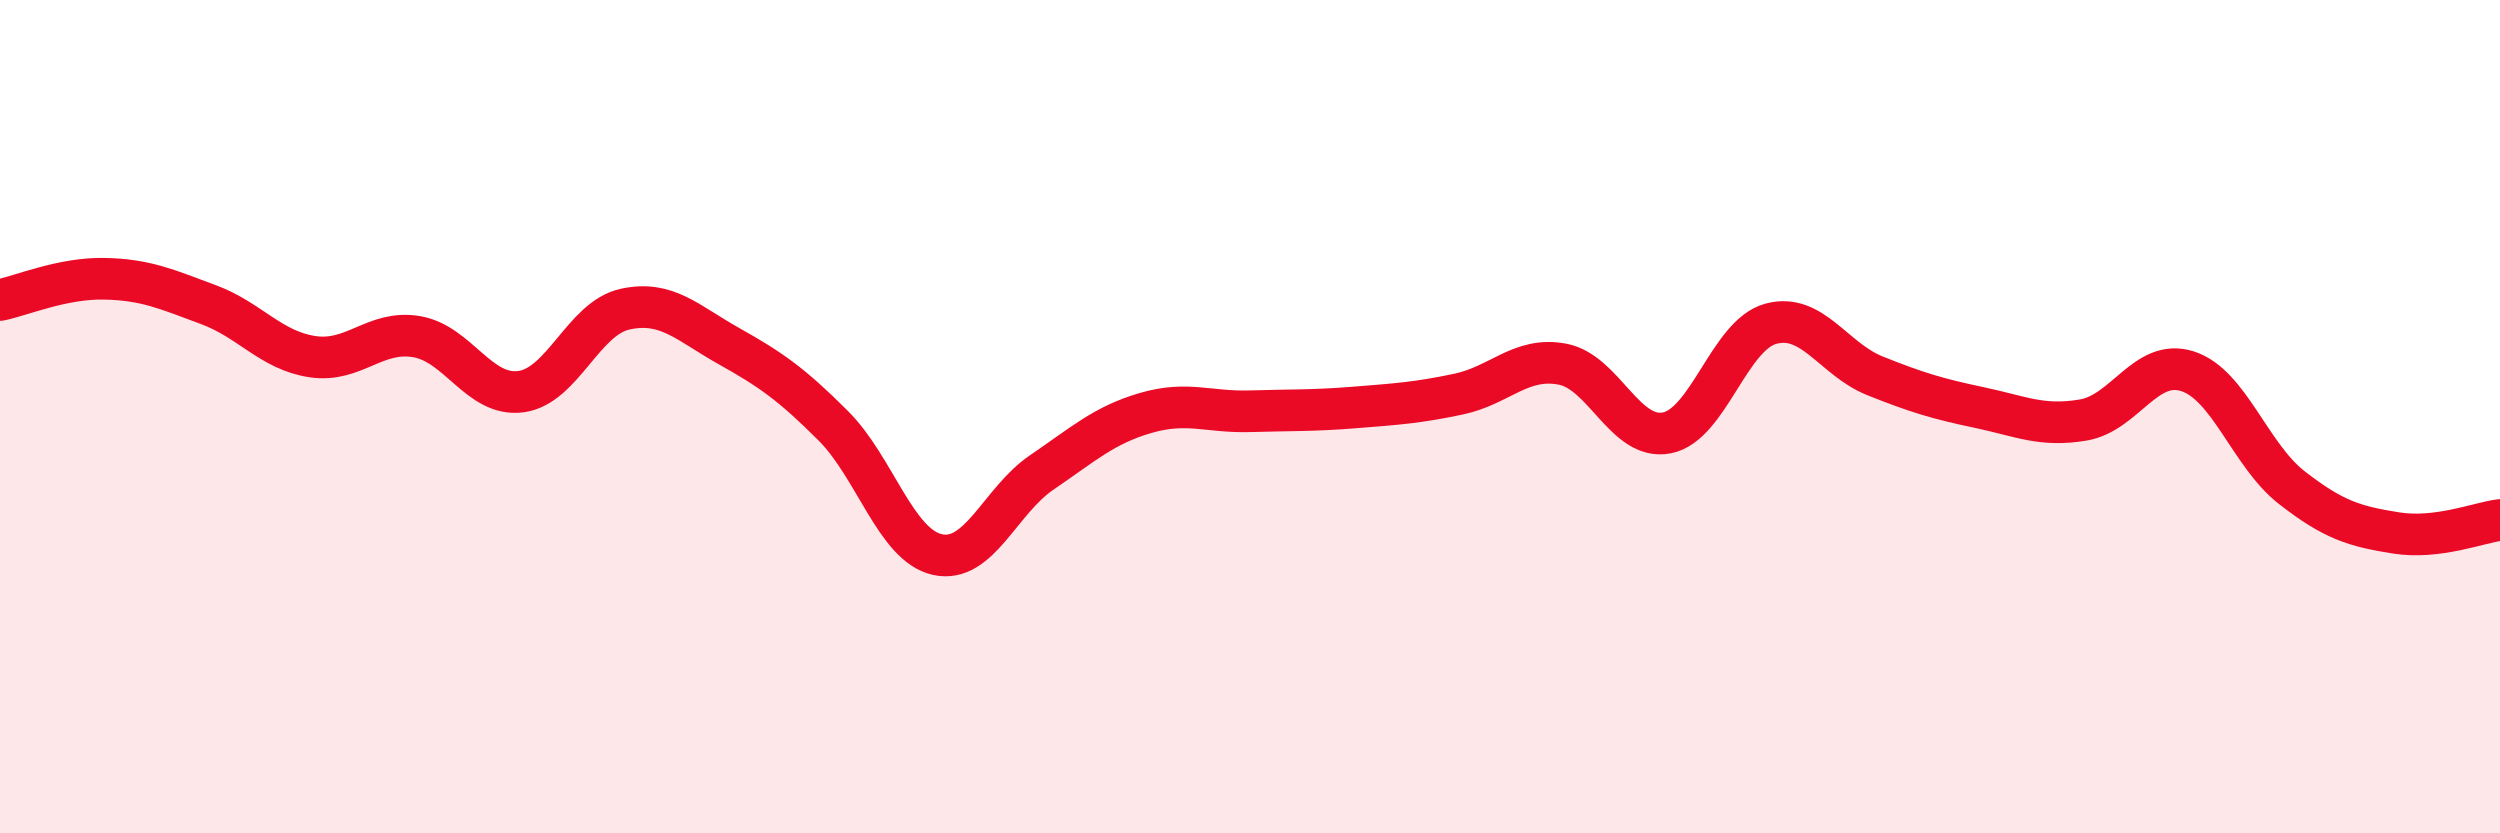
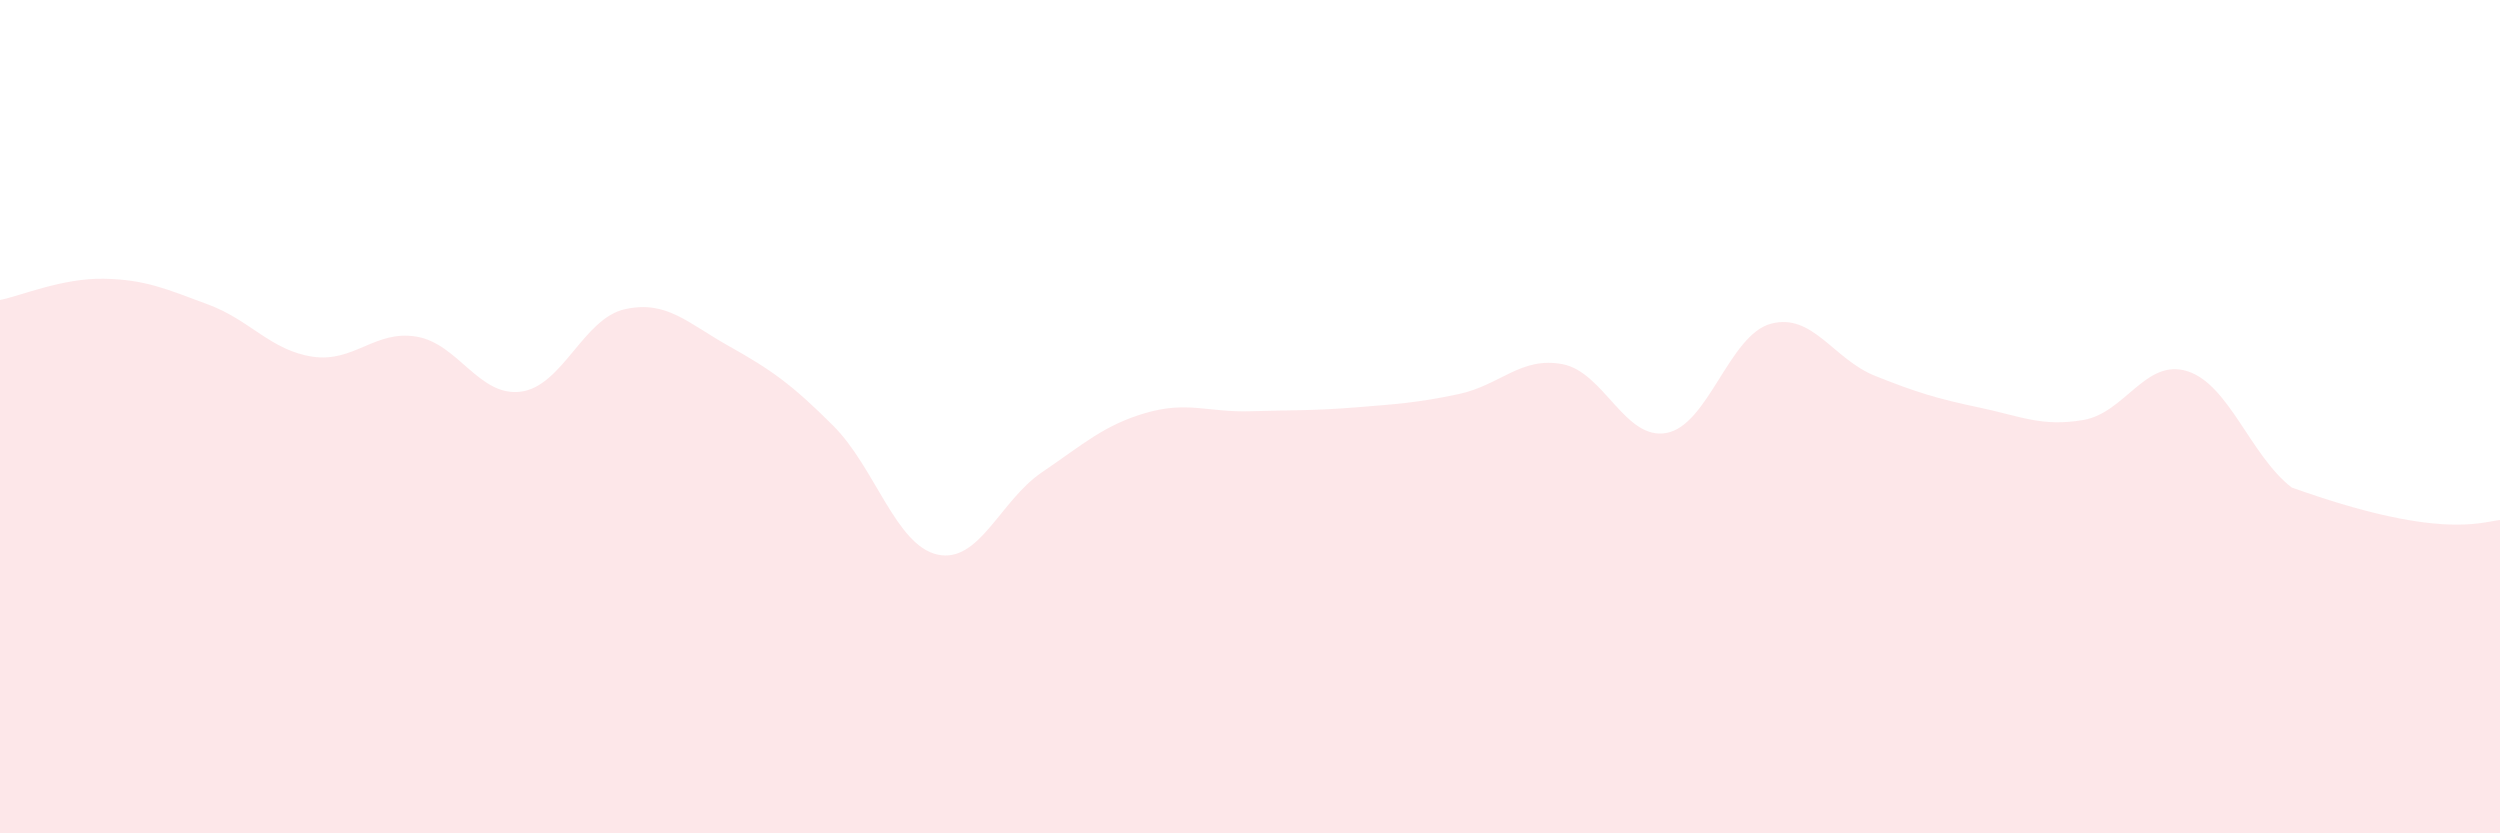
<svg xmlns="http://www.w3.org/2000/svg" width="60" height="20" viewBox="0 0 60 20">
-   <path d="M 0,7.2 C 0.5,7.1 1.5,6.67 2.5,6.69 C 3.5,6.71 4,6.94 5,7.31 C 6,7.68 6.5,8.41 7.5,8.56 C 8.5,8.71 9,7.91 10,8.08 C 11,8.25 11.5,9.53 12.5,9.4 C 13.5,9.27 14,7.64 15,7.42 C 16,7.2 16.5,7.75 17.5,8.31 C 18.5,8.87 19,9.22 20,10.22 C 21,11.22 21.5,13.09 22.5,13.31 C 23.5,13.53 24,12.02 25,11.34 C 26,10.66 26.5,10.2 27.5,9.91 C 28.5,9.62 29,9.9 30,9.87 C 31,9.84 31.5,9.86 32.5,9.78 C 33.5,9.7 34,9.67 35,9.46 C 36,9.25 36.5,8.55 37.5,8.74 C 38.5,8.93 39,10.58 40,10.39 C 41,10.2 41.5,8.04 42.5,7.77 C 43.5,7.5 44,8.62 45,9.02 C 46,9.42 46.5,9.57 47.5,9.78 C 48.5,9.99 49,10.25 50,10.08 C 51,9.91 51.5,8.59 52.5,8.91 C 53.5,9.23 54,10.92 55,11.7 C 56,12.48 56.5,12.63 57.5,12.79 C 58.5,12.95 59.5,12.54 60,12.48L60 20L0 20Z" fill="#EB0A25" opacity="0.1" stroke-linecap="round" stroke-linejoin="round" />
-   <path d="M 0,7.2 C 0.5,7.1 1.5,6.67 2.5,6.69 C 3.5,6.71 4,6.94 5,7.31 C 6,7.68 6.5,8.41 7.5,8.56 C 8.5,8.71 9,7.91 10,8.08 C 11,8.25 11.5,9.53 12.5,9.4 C 13.5,9.27 14,7.64 15,7.42 C 16,7.2 16.5,7.75 17.5,8.31 C 18.5,8.87 19,9.22 20,10.22 C 21,11.22 21.5,13.09 22.5,13.31 C 23.5,13.53 24,12.02 25,11.34 C 26,10.66 26.5,10.2 27.5,9.91 C 28.5,9.62 29,9.9 30,9.87 C 31,9.84 31.5,9.86 32.5,9.78 C 33.5,9.7 34,9.67 35,9.46 C 36,9.25 36.5,8.55 37.5,8.74 C 38.5,8.93 39,10.58 40,10.39 C 41,10.2 41.5,8.04 42.5,7.77 C 43.5,7.5 44,8.62 45,9.02 C 46,9.42 46.5,9.57 47.5,9.78 C 48.5,9.99 49,10.25 50,10.08 C 51,9.91 51.5,8.59 52.5,8.91 C 53.5,9.23 54,10.92 55,11.7 C 56,12.48 56.5,12.63 57.5,12.79 C 58.5,12.95 59.5,12.54 60,12.48" stroke="#EB0A25" stroke-width="1" fill="none" stroke-linecap="round" stroke-linejoin="round" />
+   <path d="M 0,7.2 C 0.5,7.1 1.5,6.67 2.5,6.69 C 3.5,6.71 4,6.94 5,7.31 C 6,7.68 6.5,8.41 7.5,8.56 C 8.5,8.71 9,7.91 10,8.08 C 11,8.25 11.5,9.53 12.5,9.4 C 13.5,9.27 14,7.64 15,7.42 C 16,7.2 16.5,7.75 17.5,8.31 C 18.5,8.87 19,9.22 20,10.22 C 21,11.22 21.5,13.09 22.5,13.31 C 23.5,13.53 24,12.02 25,11.34 C 26,10.66 26.5,10.2 27.5,9.91 C 28.5,9.62 29,9.9 30,9.87 C 31,9.84 31.5,9.86 32.5,9.78 C 33.5,9.7 34,9.67 35,9.46 C 36,9.25 36.5,8.55 37.5,8.74 C 38.5,8.93 39,10.58 40,10.39 C 41,10.2 41.5,8.04 42.5,7.77 C 43.5,7.5 44,8.62 45,9.02 C 46,9.42 46.5,9.57 47.5,9.78 C 48.5,9.99 49,10.25 50,10.08 C 51,9.91 51.5,8.59 52.5,8.91 C 53.5,9.23 54,10.92 55,11.7 C 58.5,12.95 59.5,12.54 60,12.48L60 20L0 20Z" fill="#EB0A25" opacity="0.1" stroke-linecap="round" stroke-linejoin="round" />
</svg>